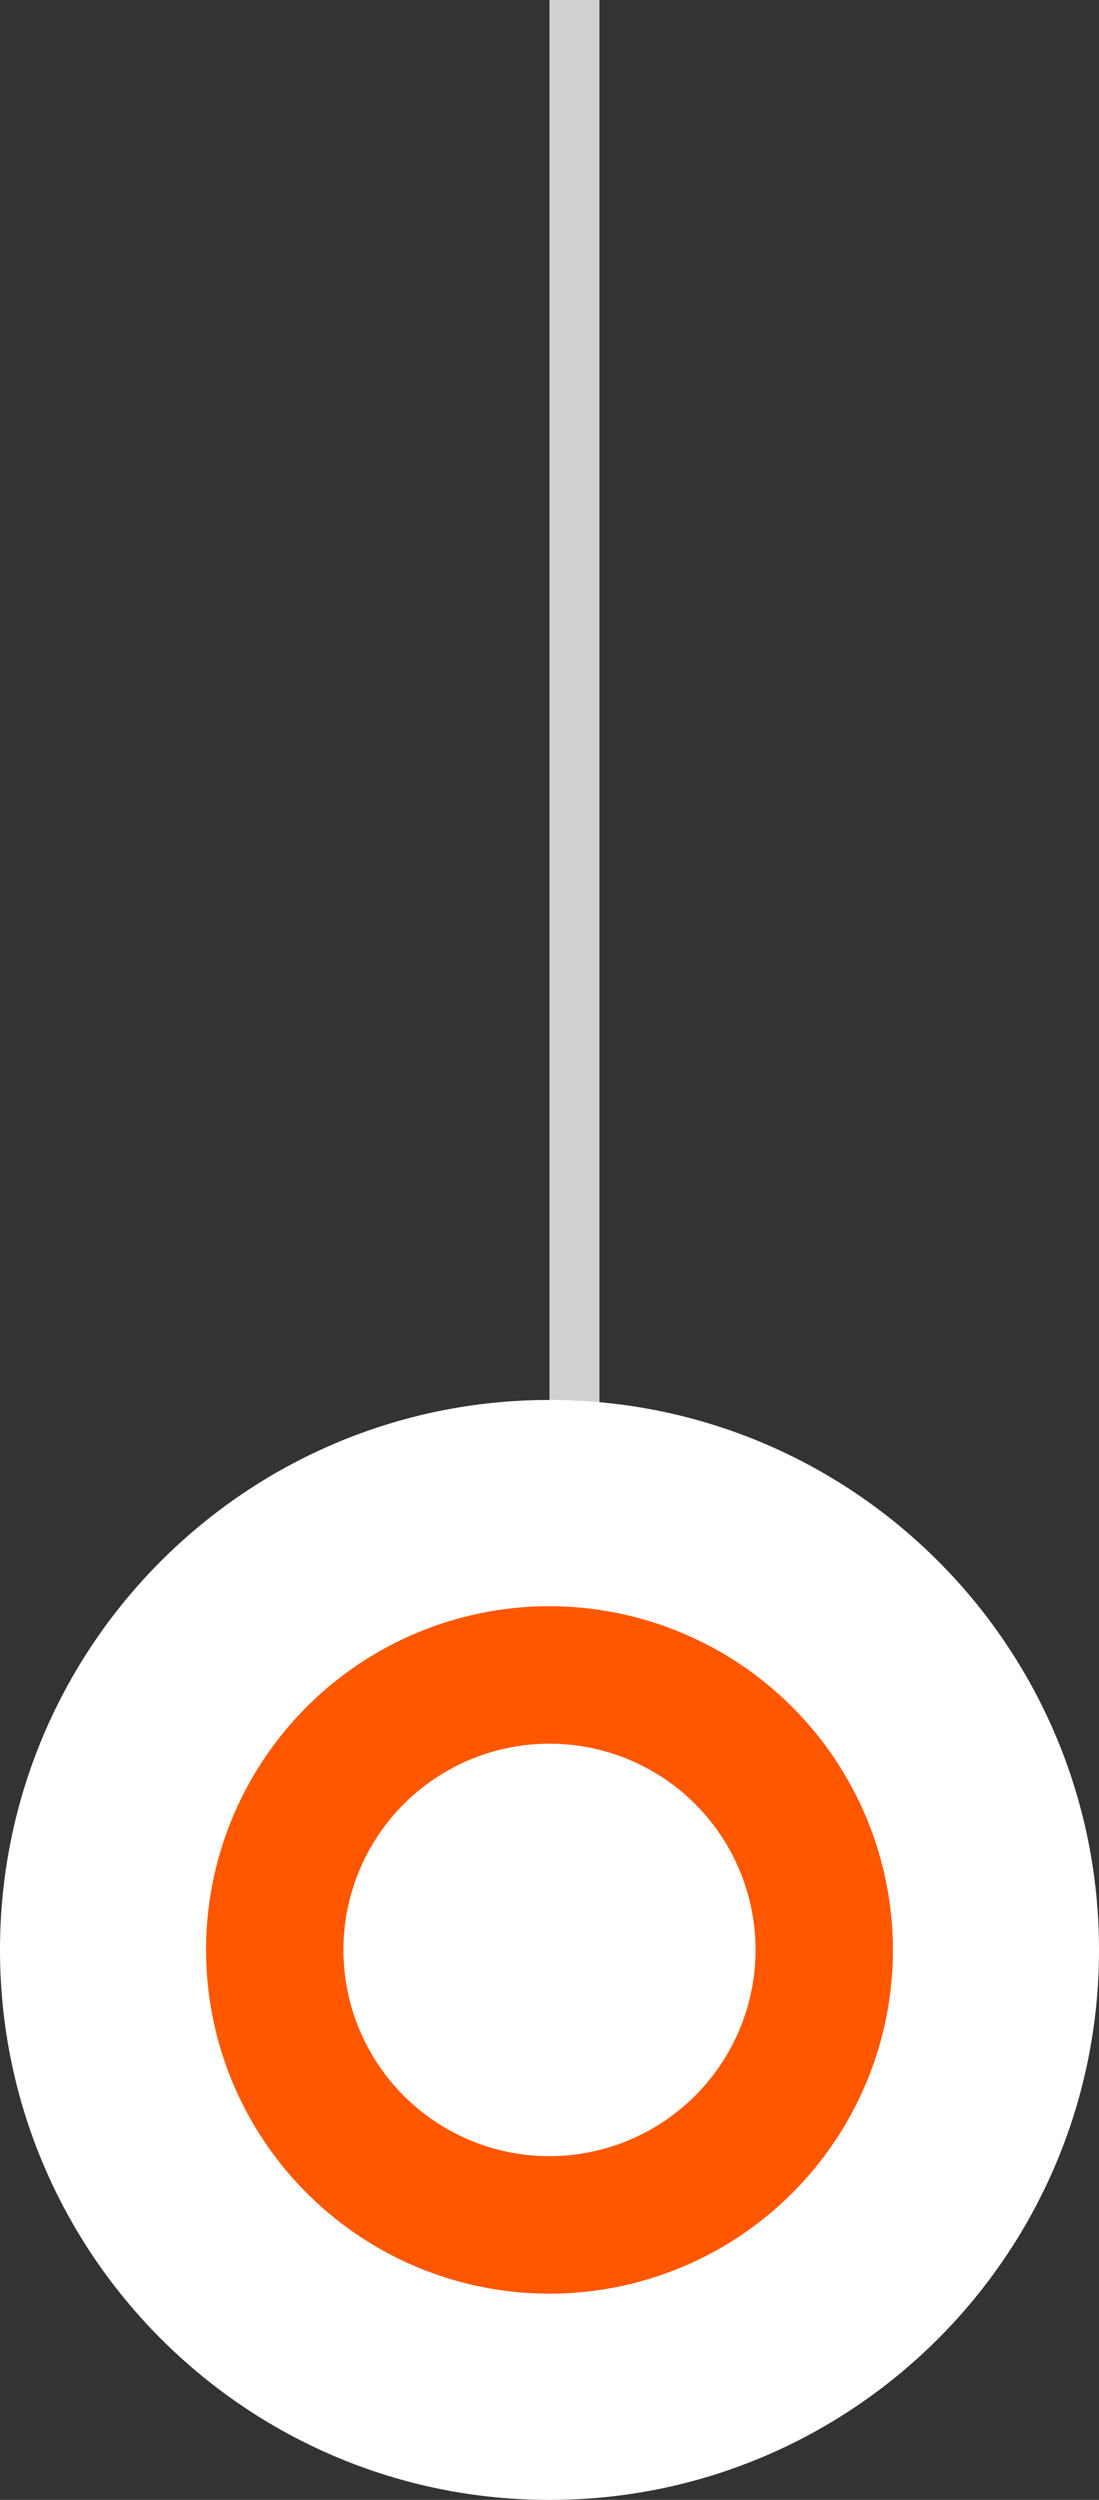
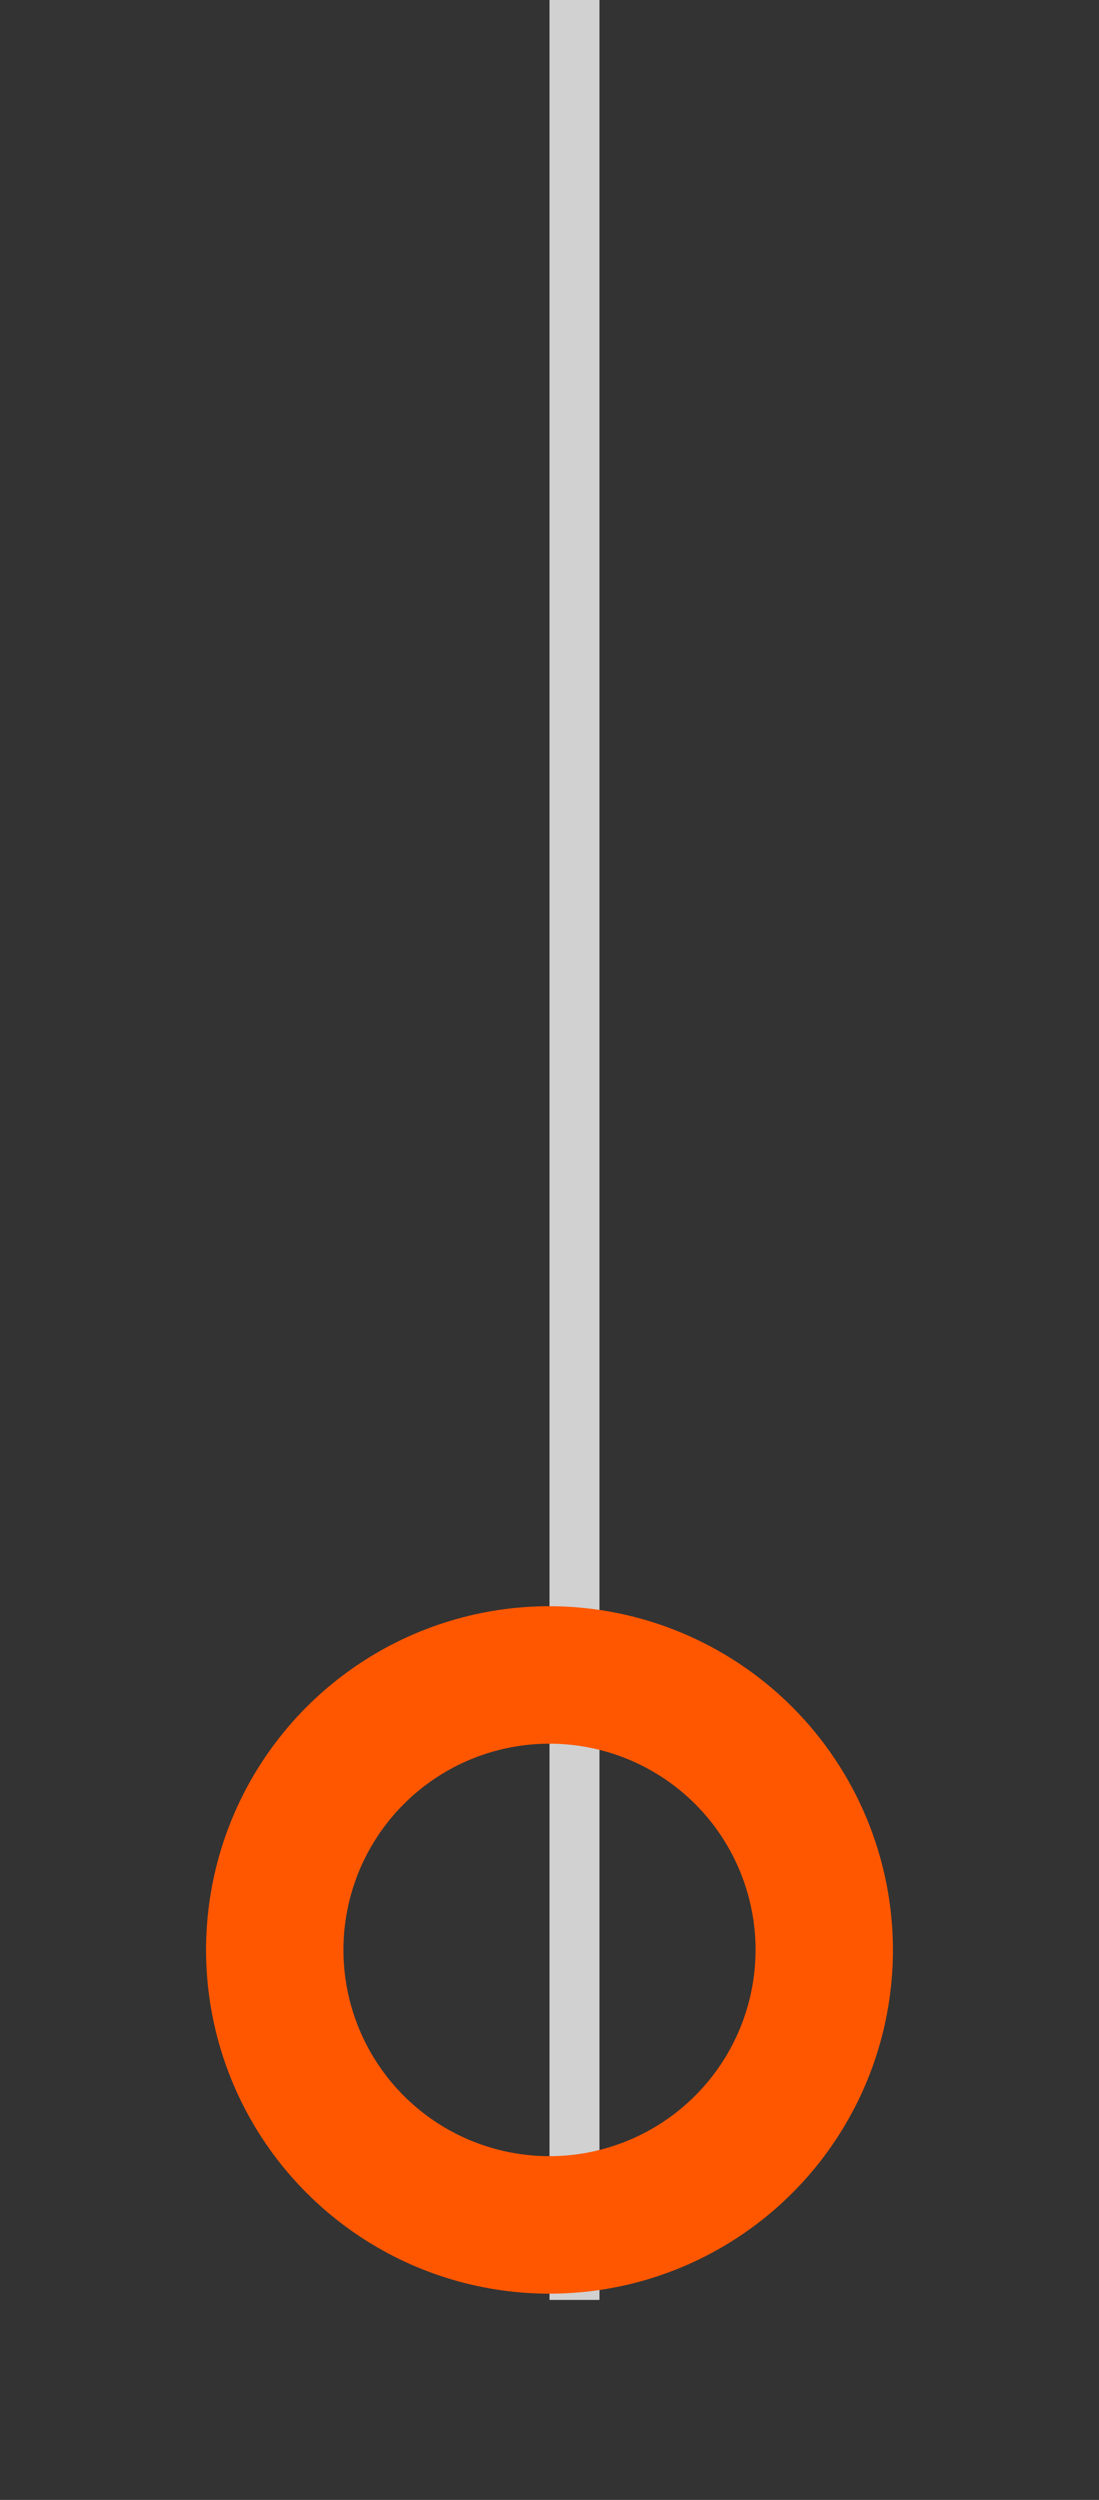
<svg xmlns="http://www.w3.org/2000/svg" width="22" height="50" viewBox="0 0 22 50" fill="none">
  <rect x="0" y="0" width="22" height="50" fill="#333333" stroke="none" />
  <line x1="11.5" y1="2.18557e-08" x2="11.5" y2="46" stroke="#D1D1D1" />
-   <path d="M0 39C0 32.925 4.925 28 11 28V28C17.075 28 22 32.925 22 39V39C22 45.075 17.075 50 11 50V50C4.925 50 0 45.075 0 39V39Z" fill="white" />
  <path d="M11 32.125C9.64 32.125 8.311 32.528 7.18 33.284C6.05 34.039 5.169 35.113 4.648 36.369C4.128 37.625 3.992 39.008 4.257 40.341C4.522 41.675 5.177 42.9 6.139 43.861C7.1 44.823 8.325 45.478 9.659 45.743C10.992 46.008 12.375 45.872 13.631 45.352C14.887 44.831 15.961 43.95 16.716 42.819C17.472 41.689 17.875 40.36 17.875 39C17.873 37.177 17.148 35.43 15.859 34.141C14.57 32.852 12.823 32.127 11 32.125V32.125ZM11 43.125C10.184 43.125 9.387 42.883 8.708 42.43C8.03 41.977 7.501 41.332 7.189 40.579C6.877 39.825 6.795 38.995 6.954 38.195C7.113 37.395 7.506 36.66 8.083 36.083C8.66 35.506 9.395 35.113 10.195 34.954C10.995 34.795 11.825 34.877 12.579 35.189C13.332 35.501 13.977 36.03 14.43 36.708C14.883 37.387 15.125 38.184 15.125 39C15.124 40.094 14.689 41.142 13.915 41.916C13.142 42.689 12.094 43.124 11 43.125V43.125Z" fill="#FF5700" />
</svg>